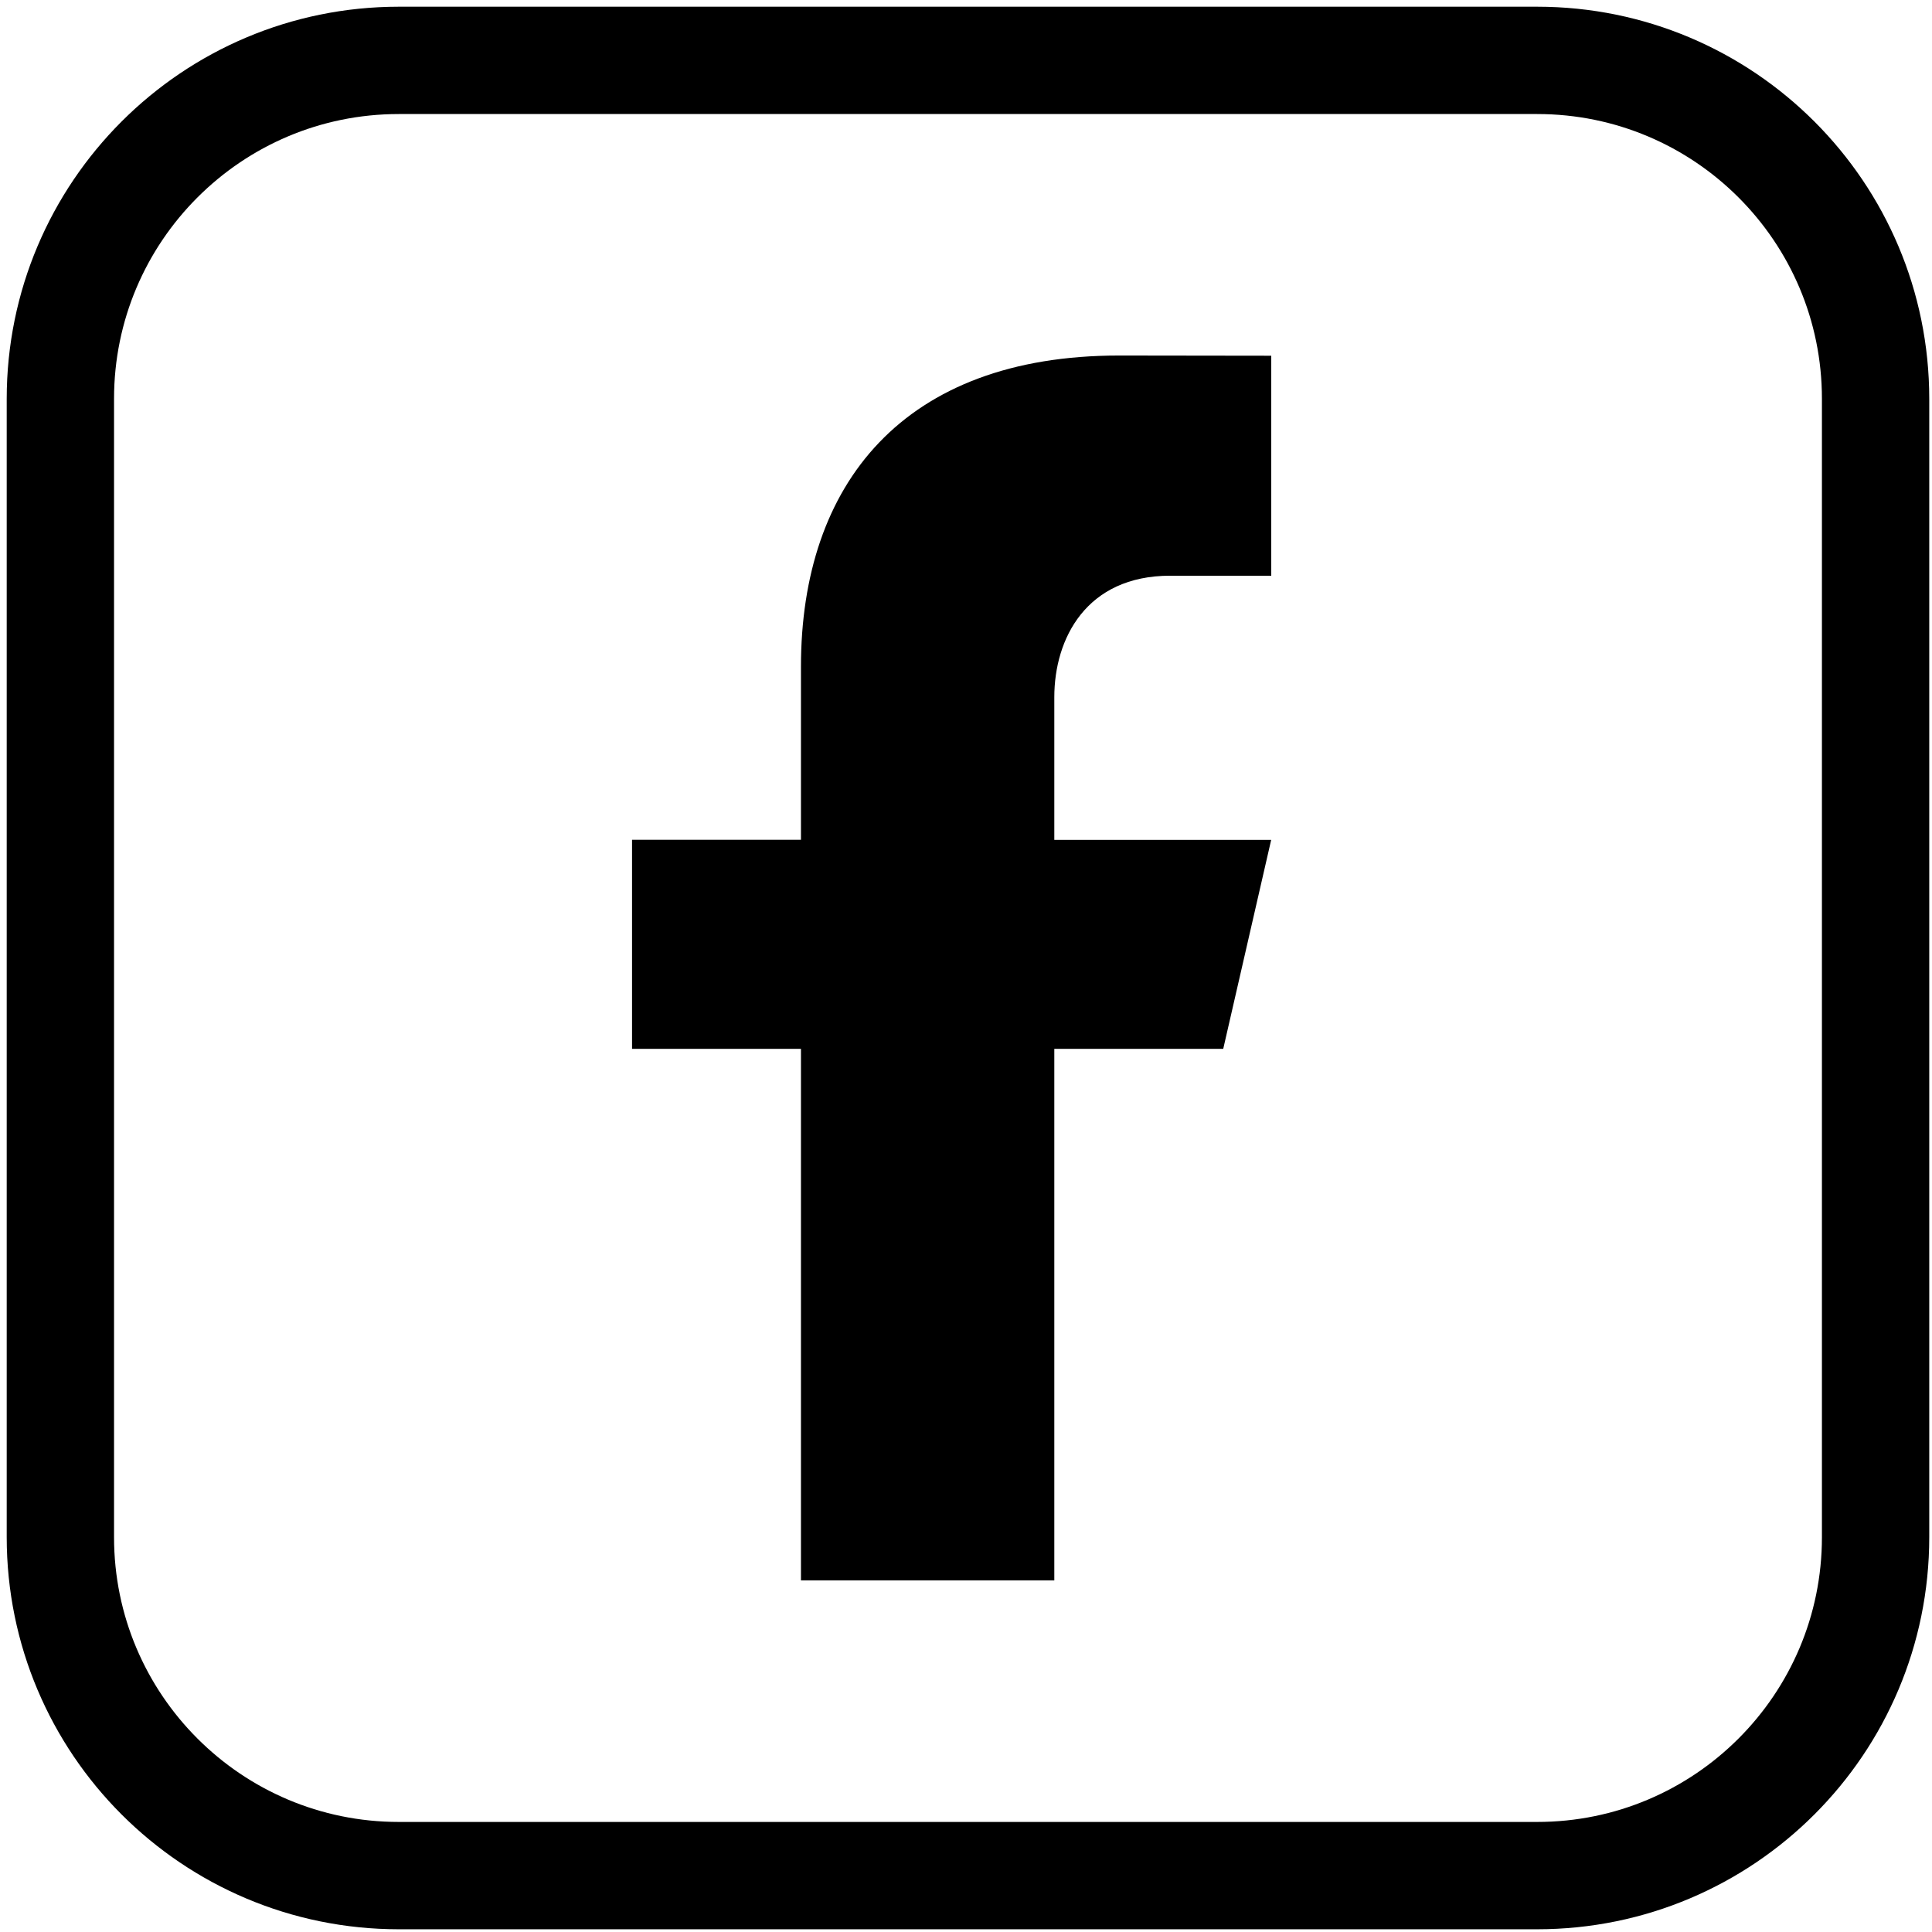
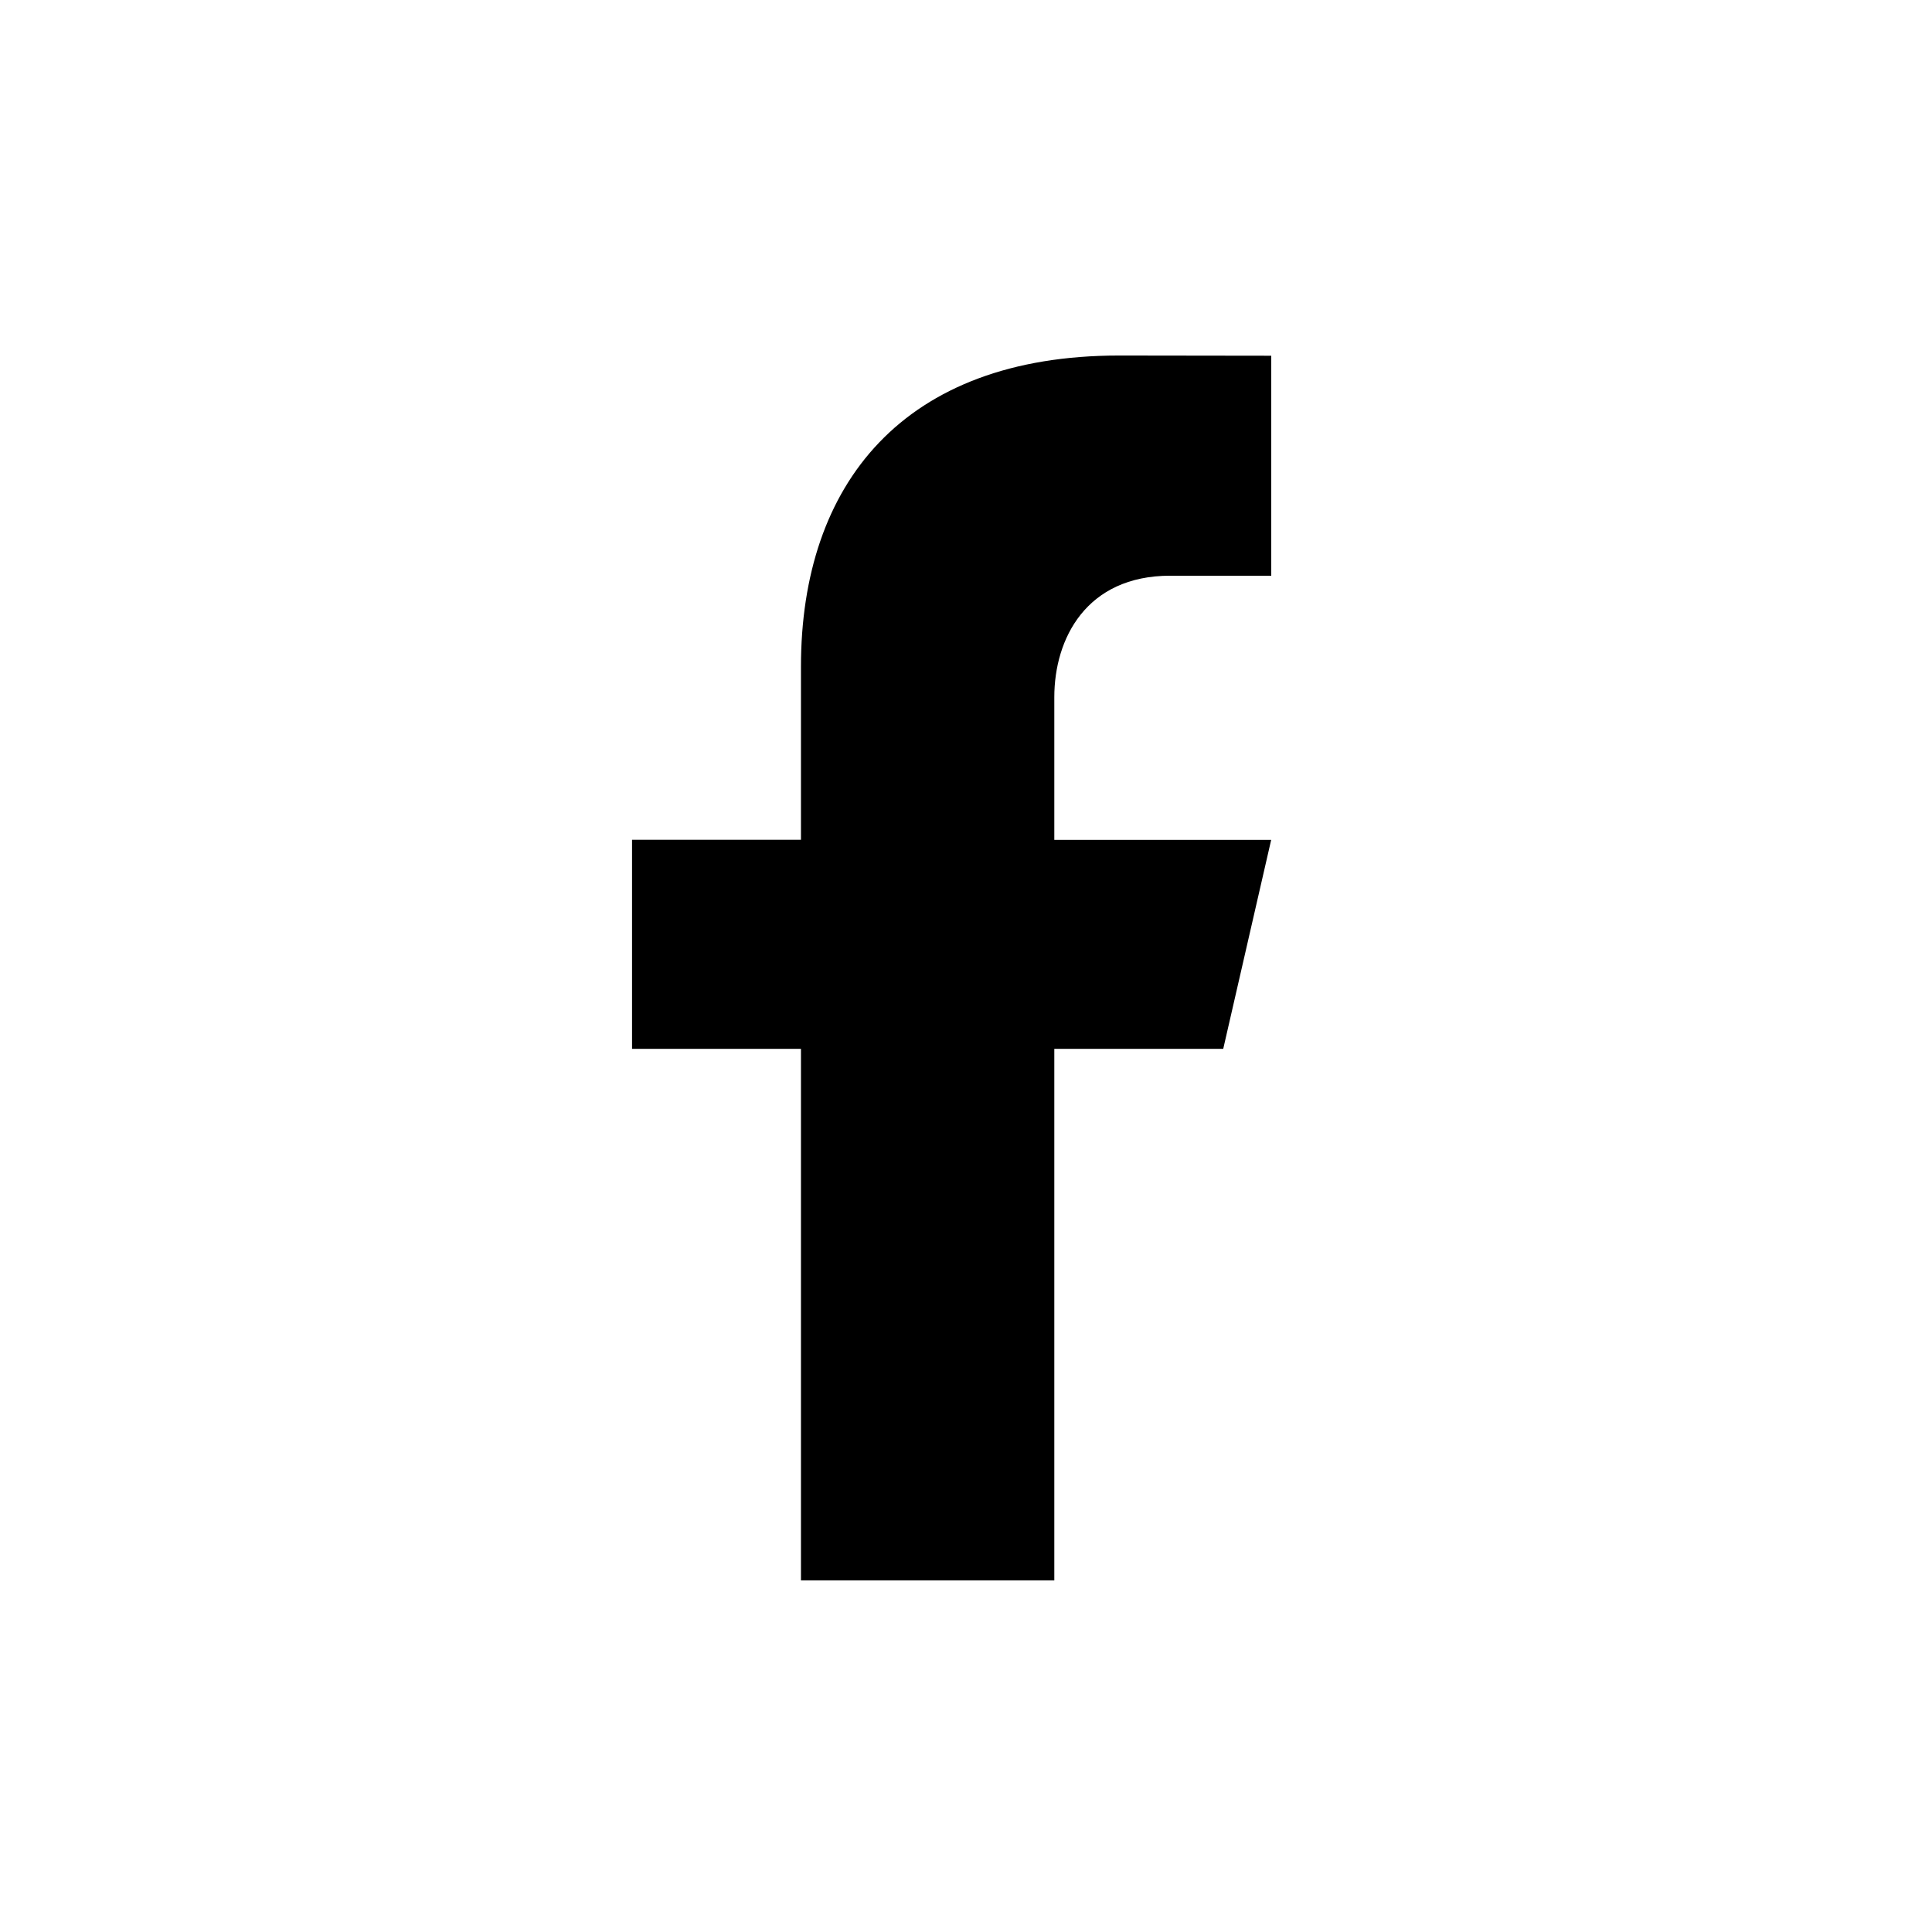
<svg xmlns="http://www.w3.org/2000/svg" width="96" height="96" viewBox="0 0 96 96" fill="none">
  <g clip-path="url(#clip0_3757_512)">
-     <path d="M76.381 93.198H19.817C10.529 93.198 3 85.669 3 76.381V19.817C3 10.529 10.529 3 19.817 3H76.381C85.669 3 93.197 10.529 93.197 19.817V76.381C93.197 85.669 85.669 93.198 76.381 93.198Z" stroke="black" stroke-width="5.333" stroke-miterlimit="10" stroke-linecap="round" stroke-linejoin="round" />
    <path d="M58.146 28.607H63.168V17.676L55.603 17.666C44.886 17.666 39.799 24.045 39.799 33.127V41.729H31.406V52.116H39.799V78.531H52.388V52.116H60.782L63.164 41.733H52.388V34.641C52.388 31.738 53.974 28.607 58.146 28.607Z" fill="black" />
  </g>
  <defs>
    <clipPath id="clip0_3757_512">
      <rect width="96" height="96" fill="white" />
    </clipPath>
  </defs>
</svg>